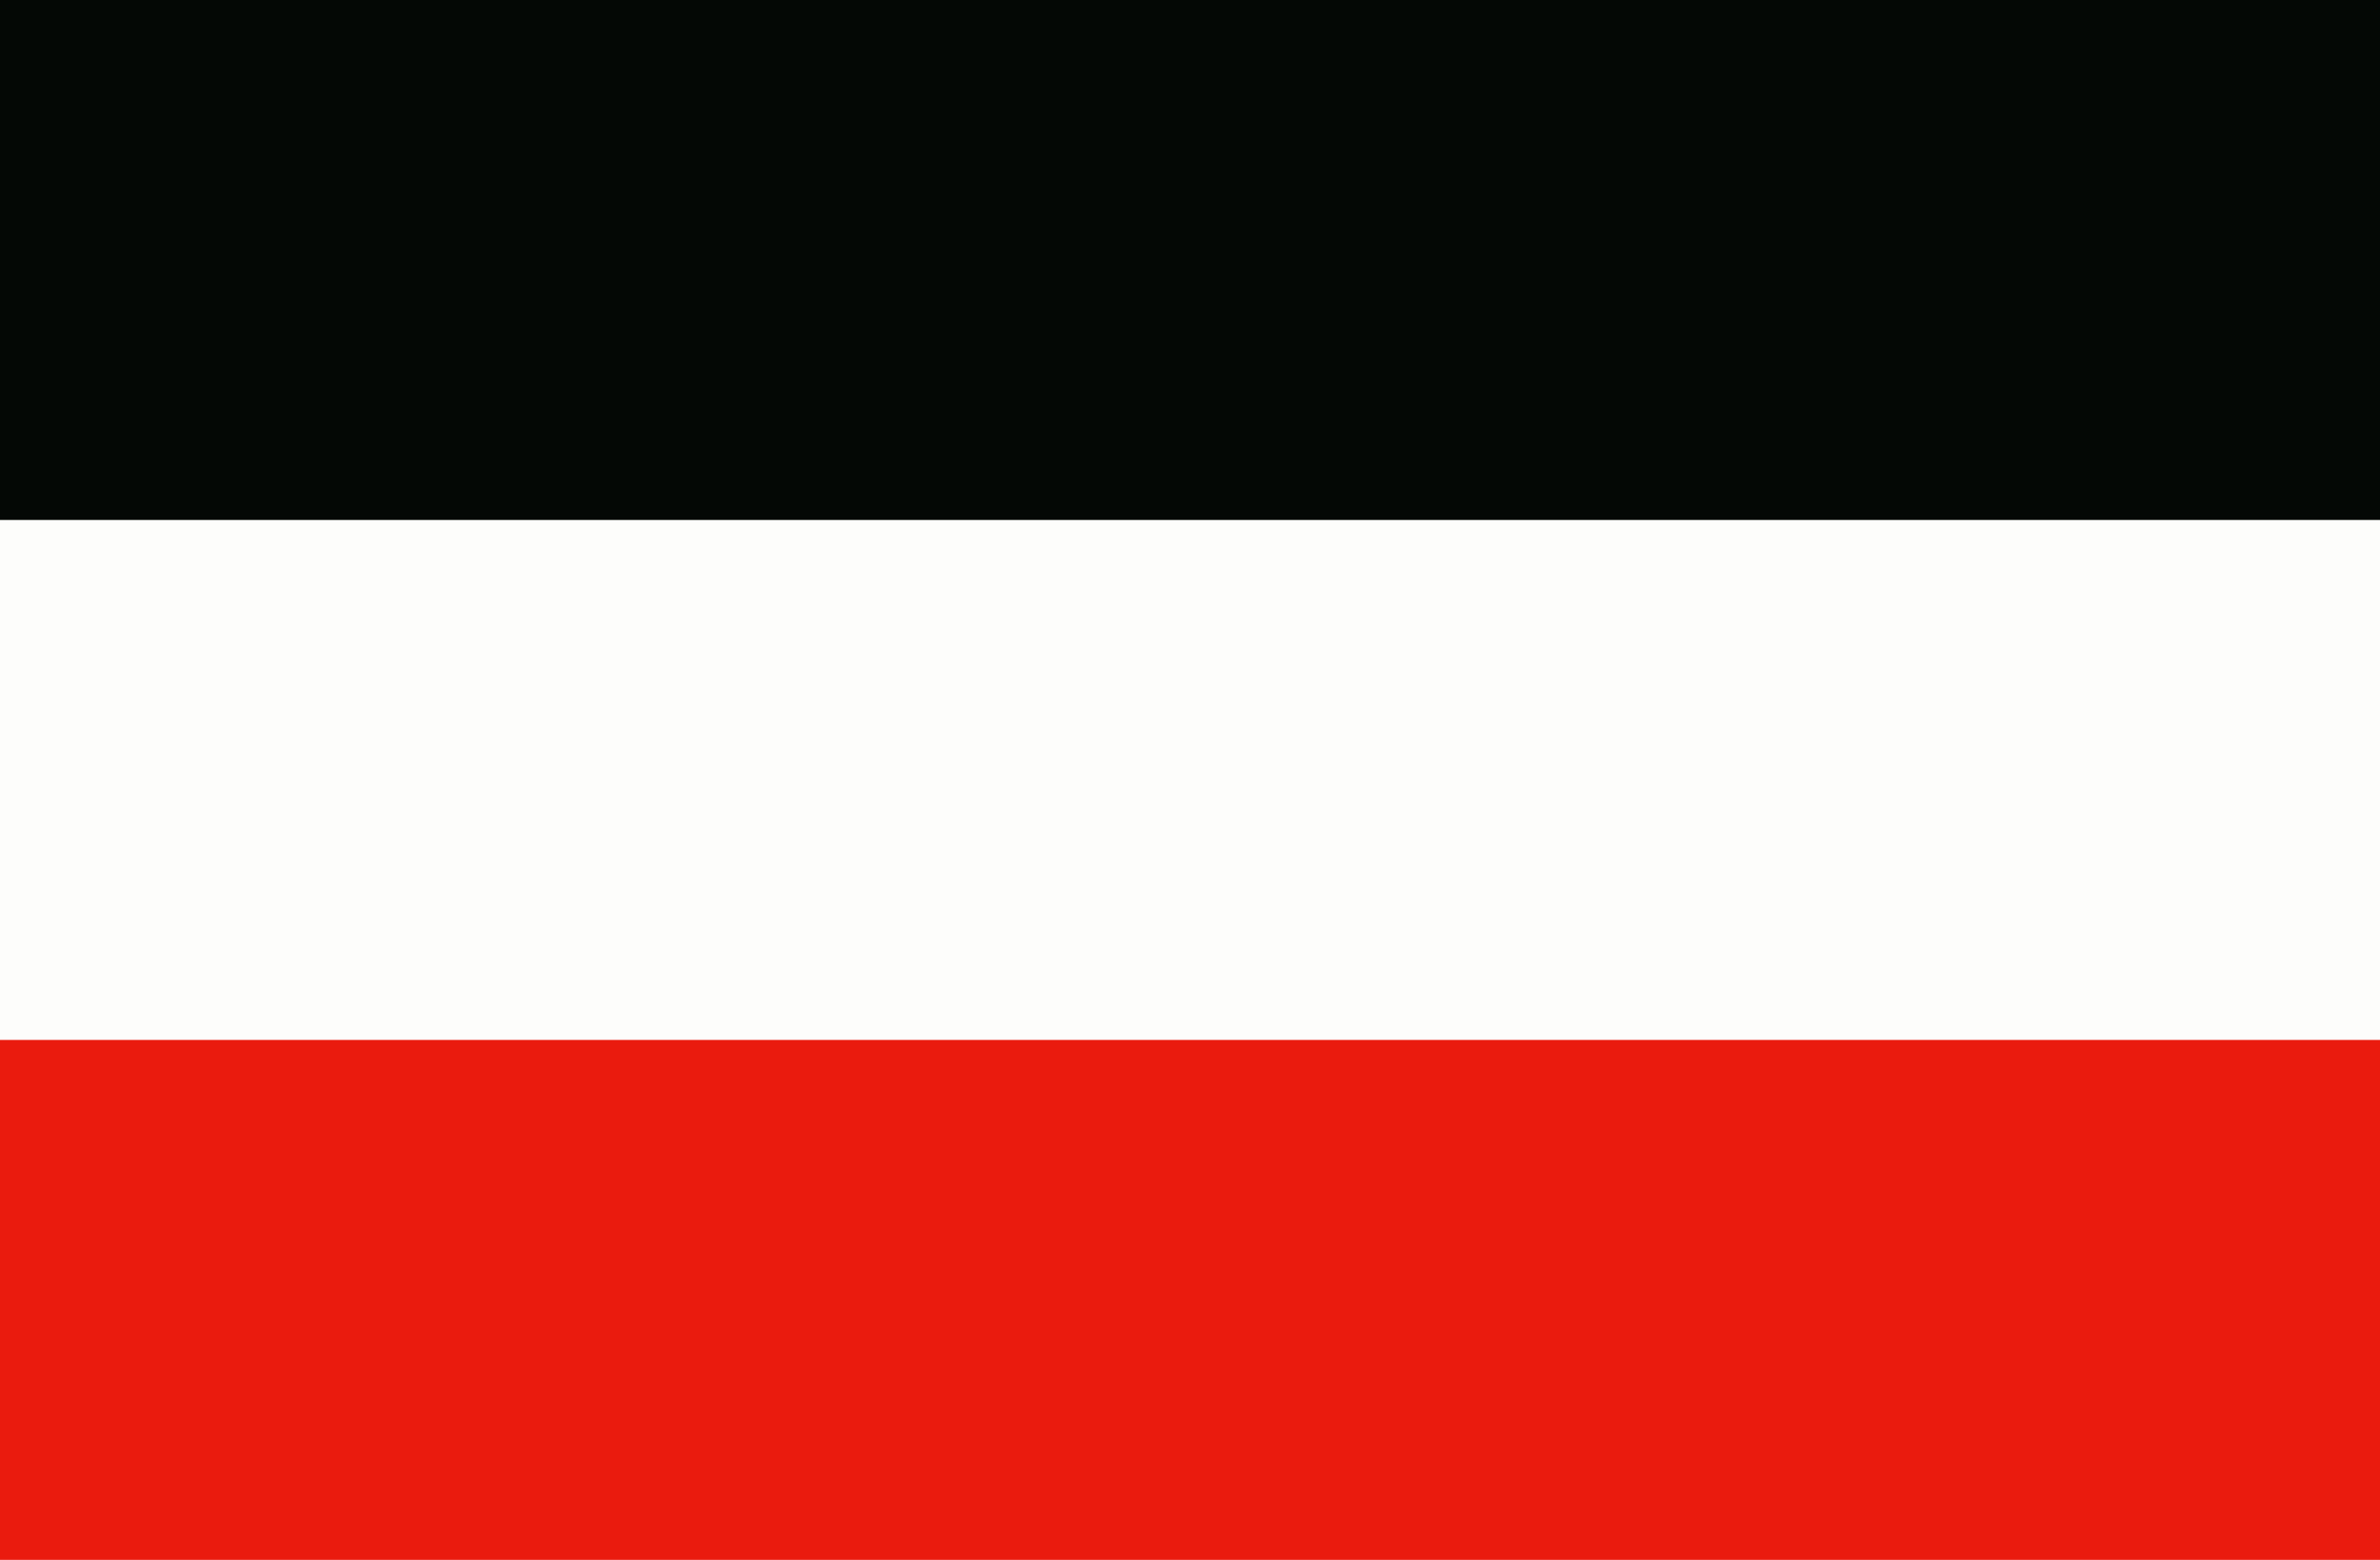
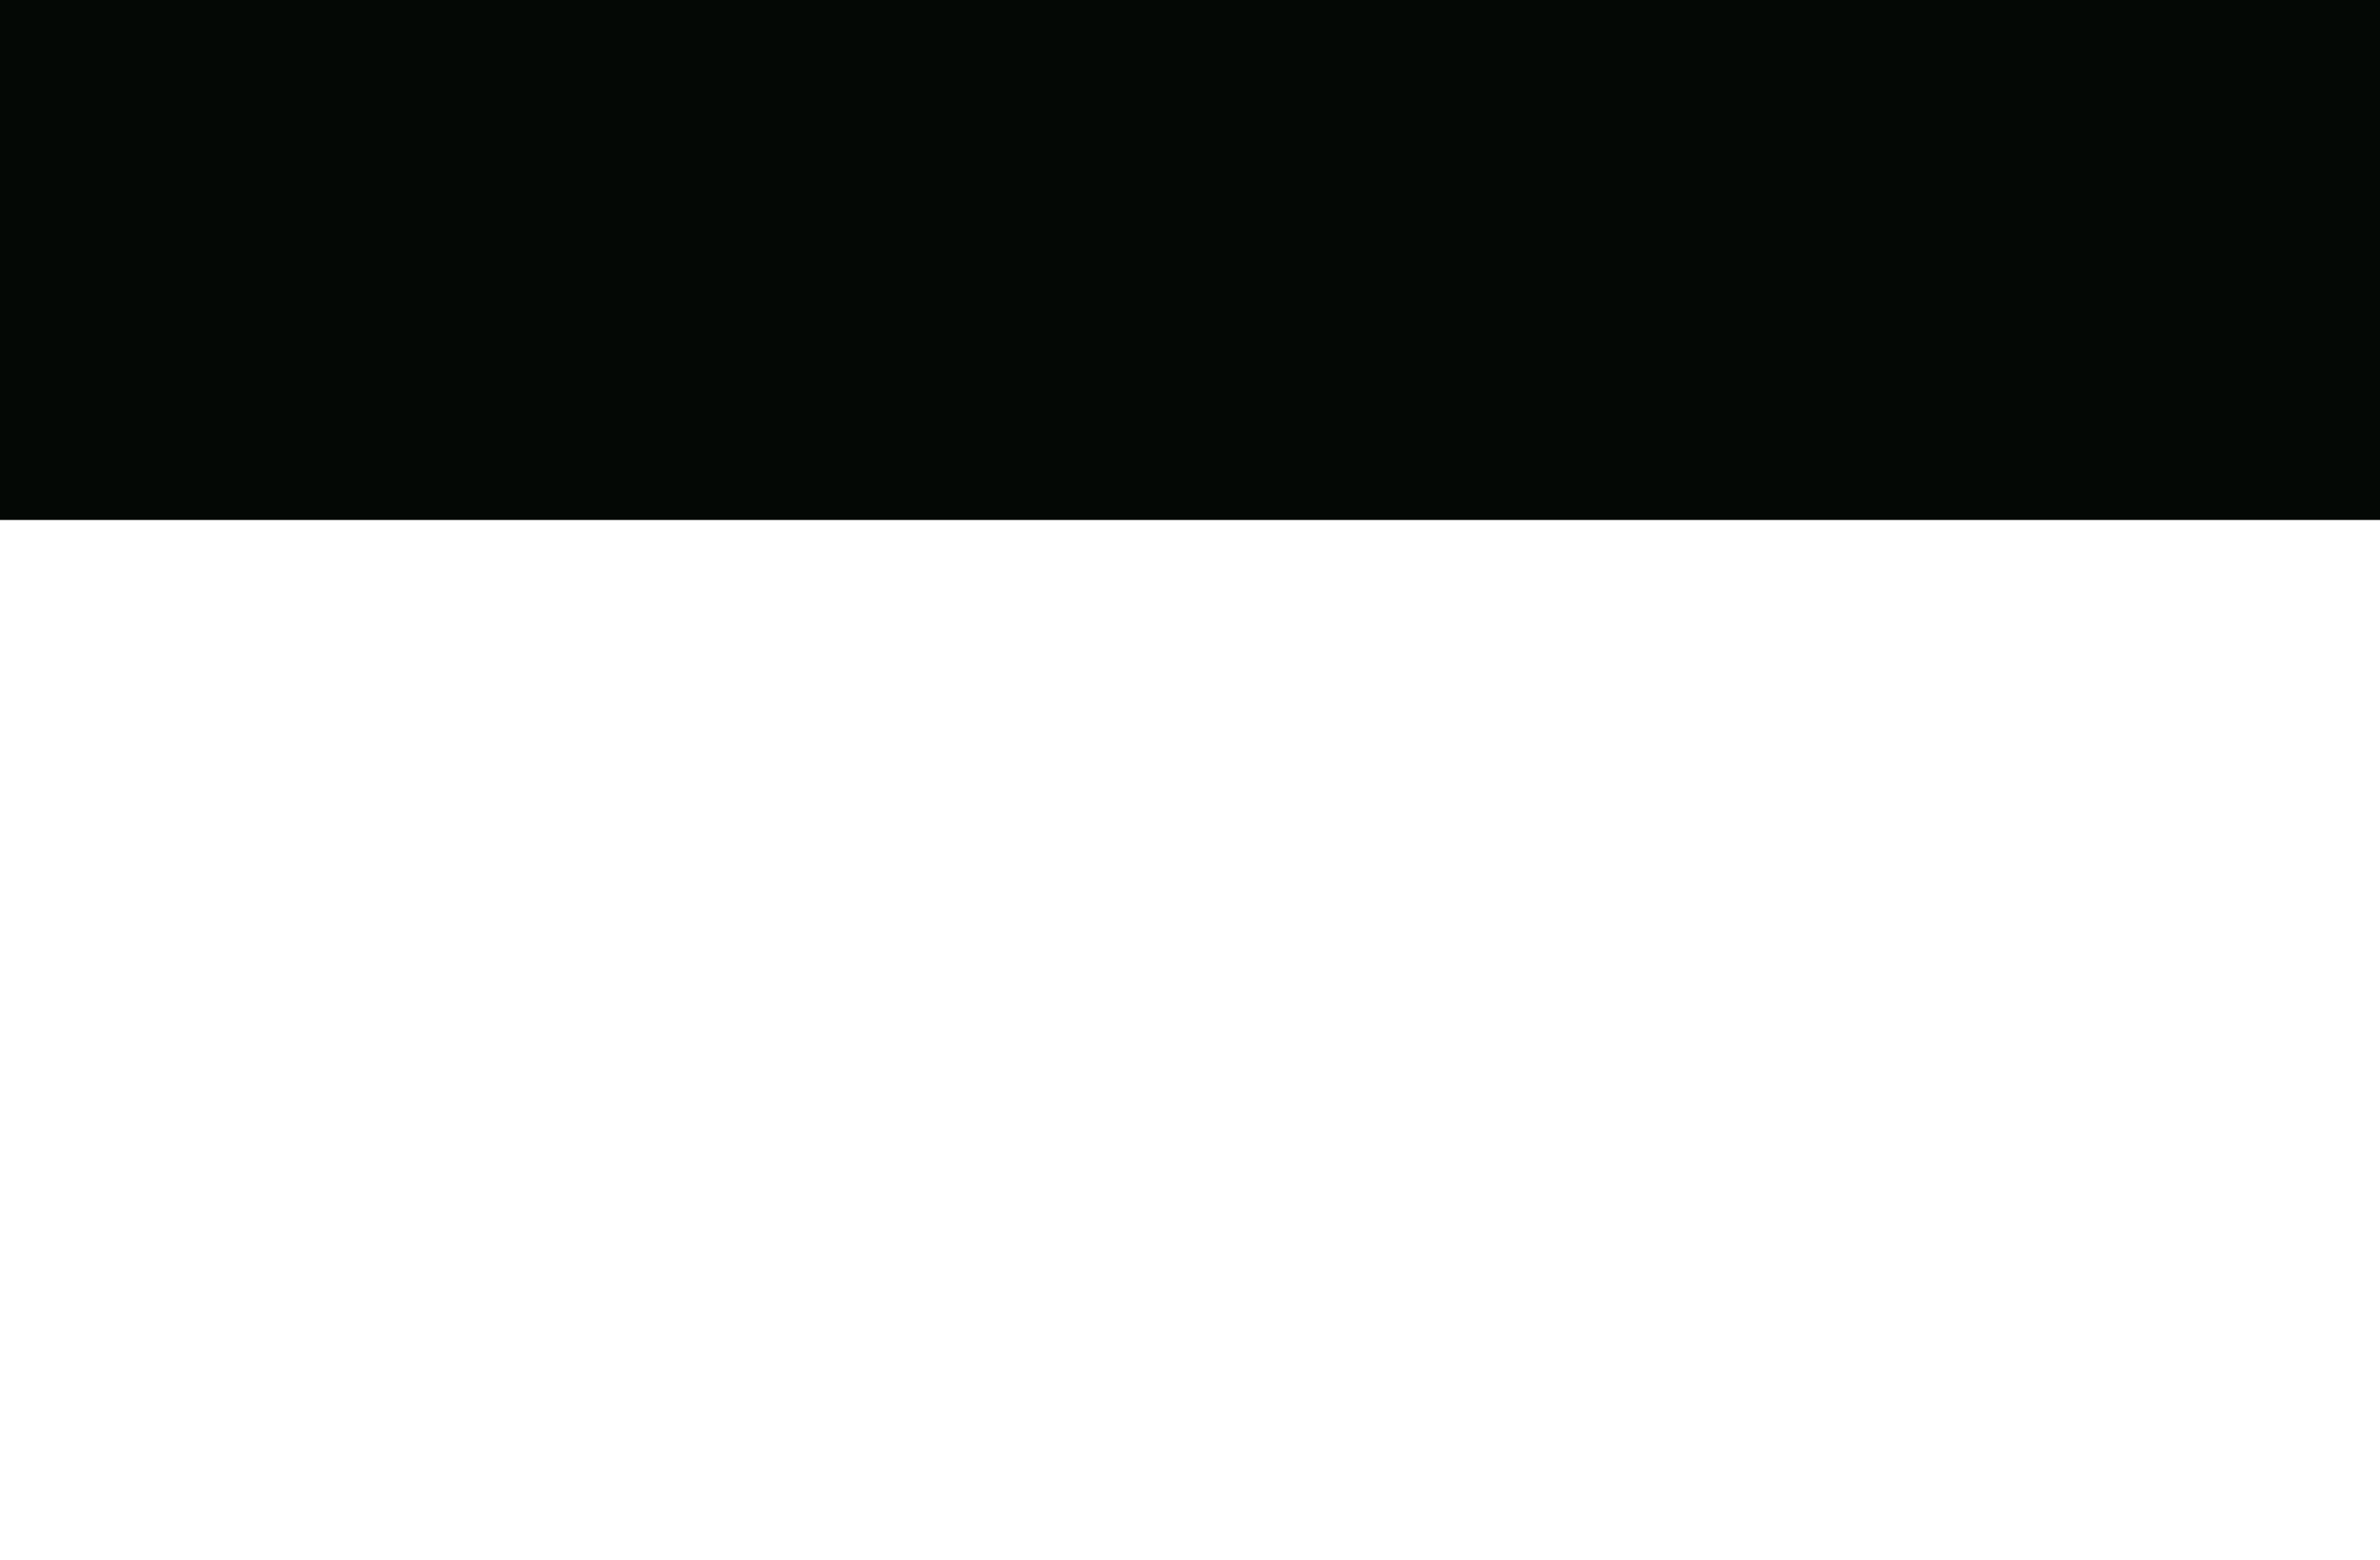
<svg xmlns="http://www.w3.org/2000/svg" width="540" height="354">
-   <path d="M0,0H540V354H0" fill="#ea1b0e" />
-   <path d="M0,0H540V236H0" fill="#fdfdfb" />
  <path d="M0,0H540V118H0" fill="#040805" />
</svg>